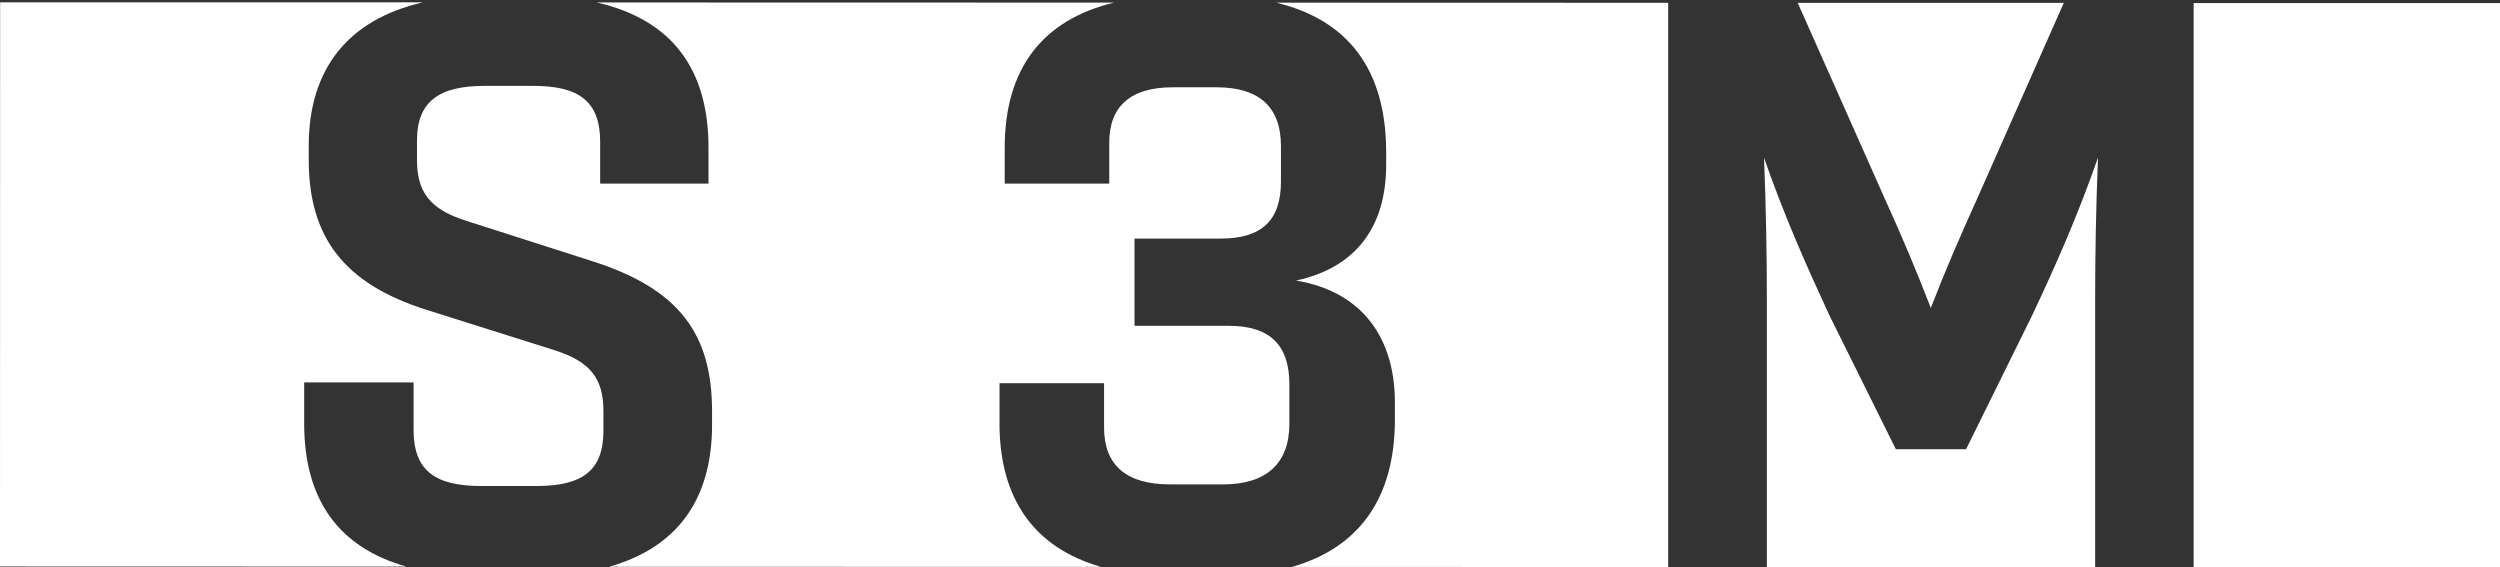
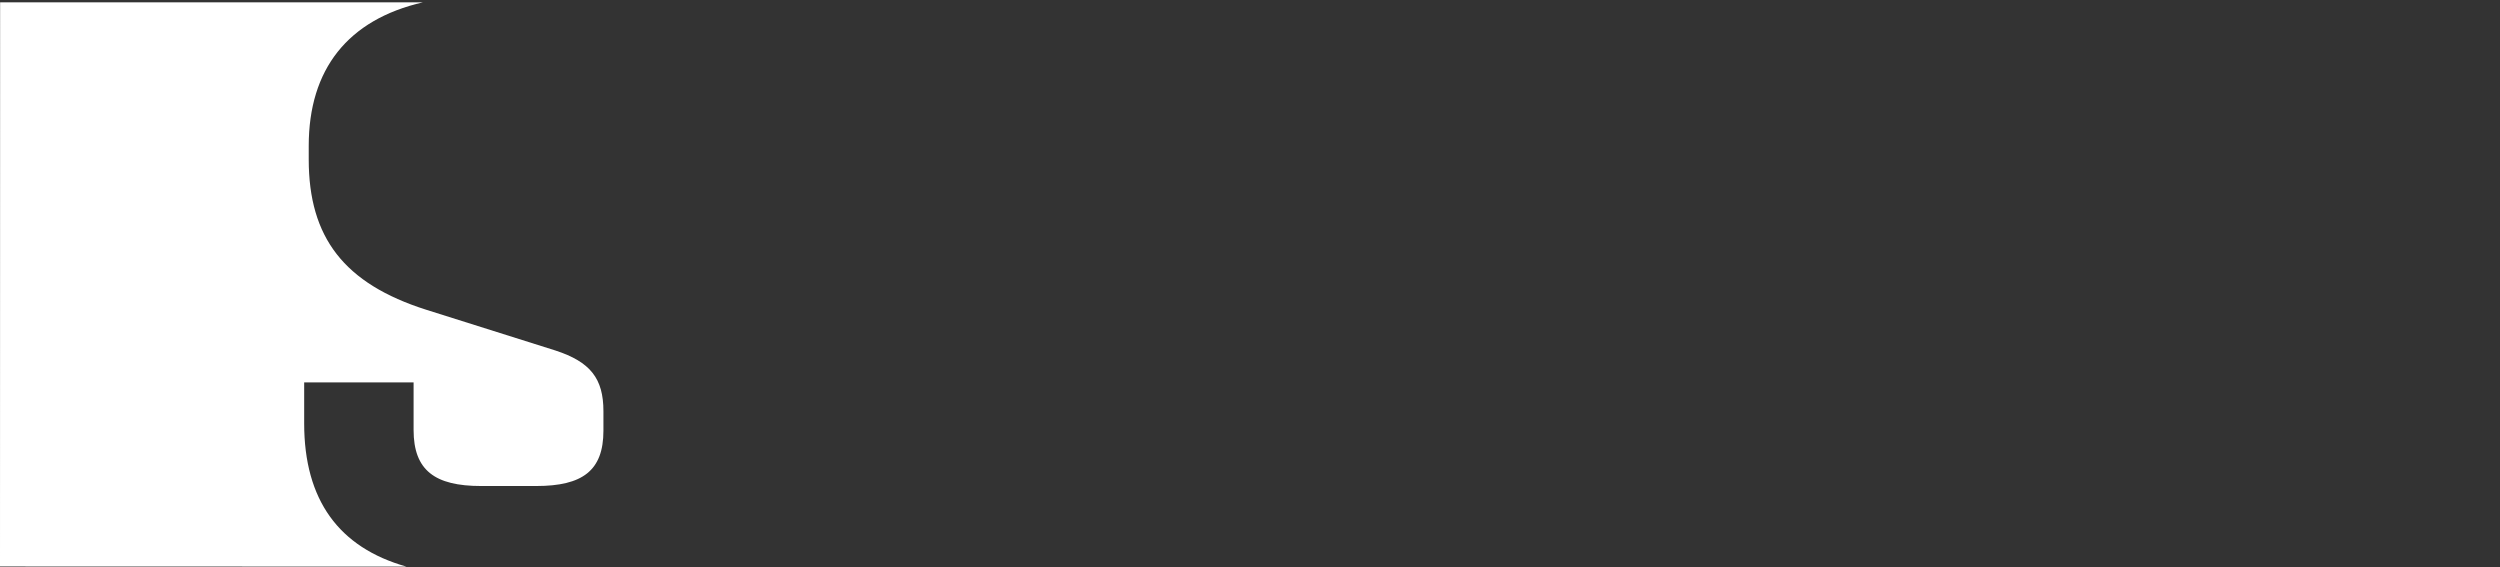
<svg xmlns="http://www.w3.org/2000/svg" width="489" height="111" viewBox="0 0 489 111" fill="none">
  <rect x="0" y="0" width="489" height="111" fill="#333333" stroke="none" />
-   <path d="M249.648 0.523C263.672 3.919 271.135 13.585 271.135 29.788V32.238C271.135 44.415 265.184 52.37 253.49 54.881C266.416 56.991 272.842 66.099 272.842 78.688V82.023C272.842 97.462 265.855 107.116 252.709 110.888L326.291 110.912V0.548L249.648 0.523Z" fill="white" />
-   <path d="M377.668 60.236C380.473 52.96 383.546 45.889 386.692 38.952L403.679 0.555H351.633L368.705 38.952C371.924 46.023 374.863 52.96 377.668 60.236Z" fill="white" />
-   <path d="M195.508 82.7V74.95H215.958V83.658C215.958 91.008 220.336 94.743 228.811 94.743H239.274C247.749 94.743 252.2 90.595 252.2 82.906V75.156C252.2 67.673 248.579 63.732 240.372 63.732H221.909V46.668H238.725C246.859 46.668 250.554 43.066 250.554 35.51V28.573C250.554 20.823 246.176 17.075 237.969 17.075H229.348C221.214 17.075 216.97 20.75 216.97 27.881V35.91H196.52V28.9C196.52 13.389 203.947 3.88 217.909 0.509L116.719 0.484C131.182 3.795 138.584 13.219 138.584 28.9V35.91H117.39V27.748C117.39 19.853 113.293 16.797 104.33 16.797H94.757C85.794 16.797 81.562 19.925 81.562 27.481V31.289C81.562 37.475 84.026 40.883 91.001 43.126L115.829 51.082C132.926 56.528 139.279 65.369 139.279 80.468V83.124C139.279 97.654 132.487 107.101 119.122 110.861L215.385 110.885C202.374 107.162 195.496 97.714 195.496 82.712L195.508 82.7Z" fill="white" />
  <path d="M59.497 82.826V74.798H80.898V84.112C80.898 92.007 85.069 95.064 94.093 95.064H104.897C113.921 95.064 118.031 92.068 118.031 84.245V80.437C118.031 74.046 115.494 70.783 108.592 68.54L83.362 60.584C67.289 55.478 60.387 46.43 60.387 31.198V28.541C60.387 13.551 68.021 3.849 82.728 0.453H0.024L0 110.806L79.508 110.83C66.277 107.107 59.497 97.78 59.497 82.838V82.826Z" fill="white" />
-   <path d="M489.539 0.606L429.078 0.594V110.946L489.514 110.958L489.539 0.606Z" fill="white" />
-   <path d="M410.348 30.875C406.385 42.239 402.081 51.953 397.556 61.547L384.569 87.864H370.826L357.766 61.547C353.327 51.953 349.01 42.239 345.047 30.875C345.461 41.414 345.596 50.328 345.596 58.49V110.908L409.812 110.932V58.49C409.812 50.328 409.946 41.426 410.361 30.875H410.348Z" fill="white" />
</svg>